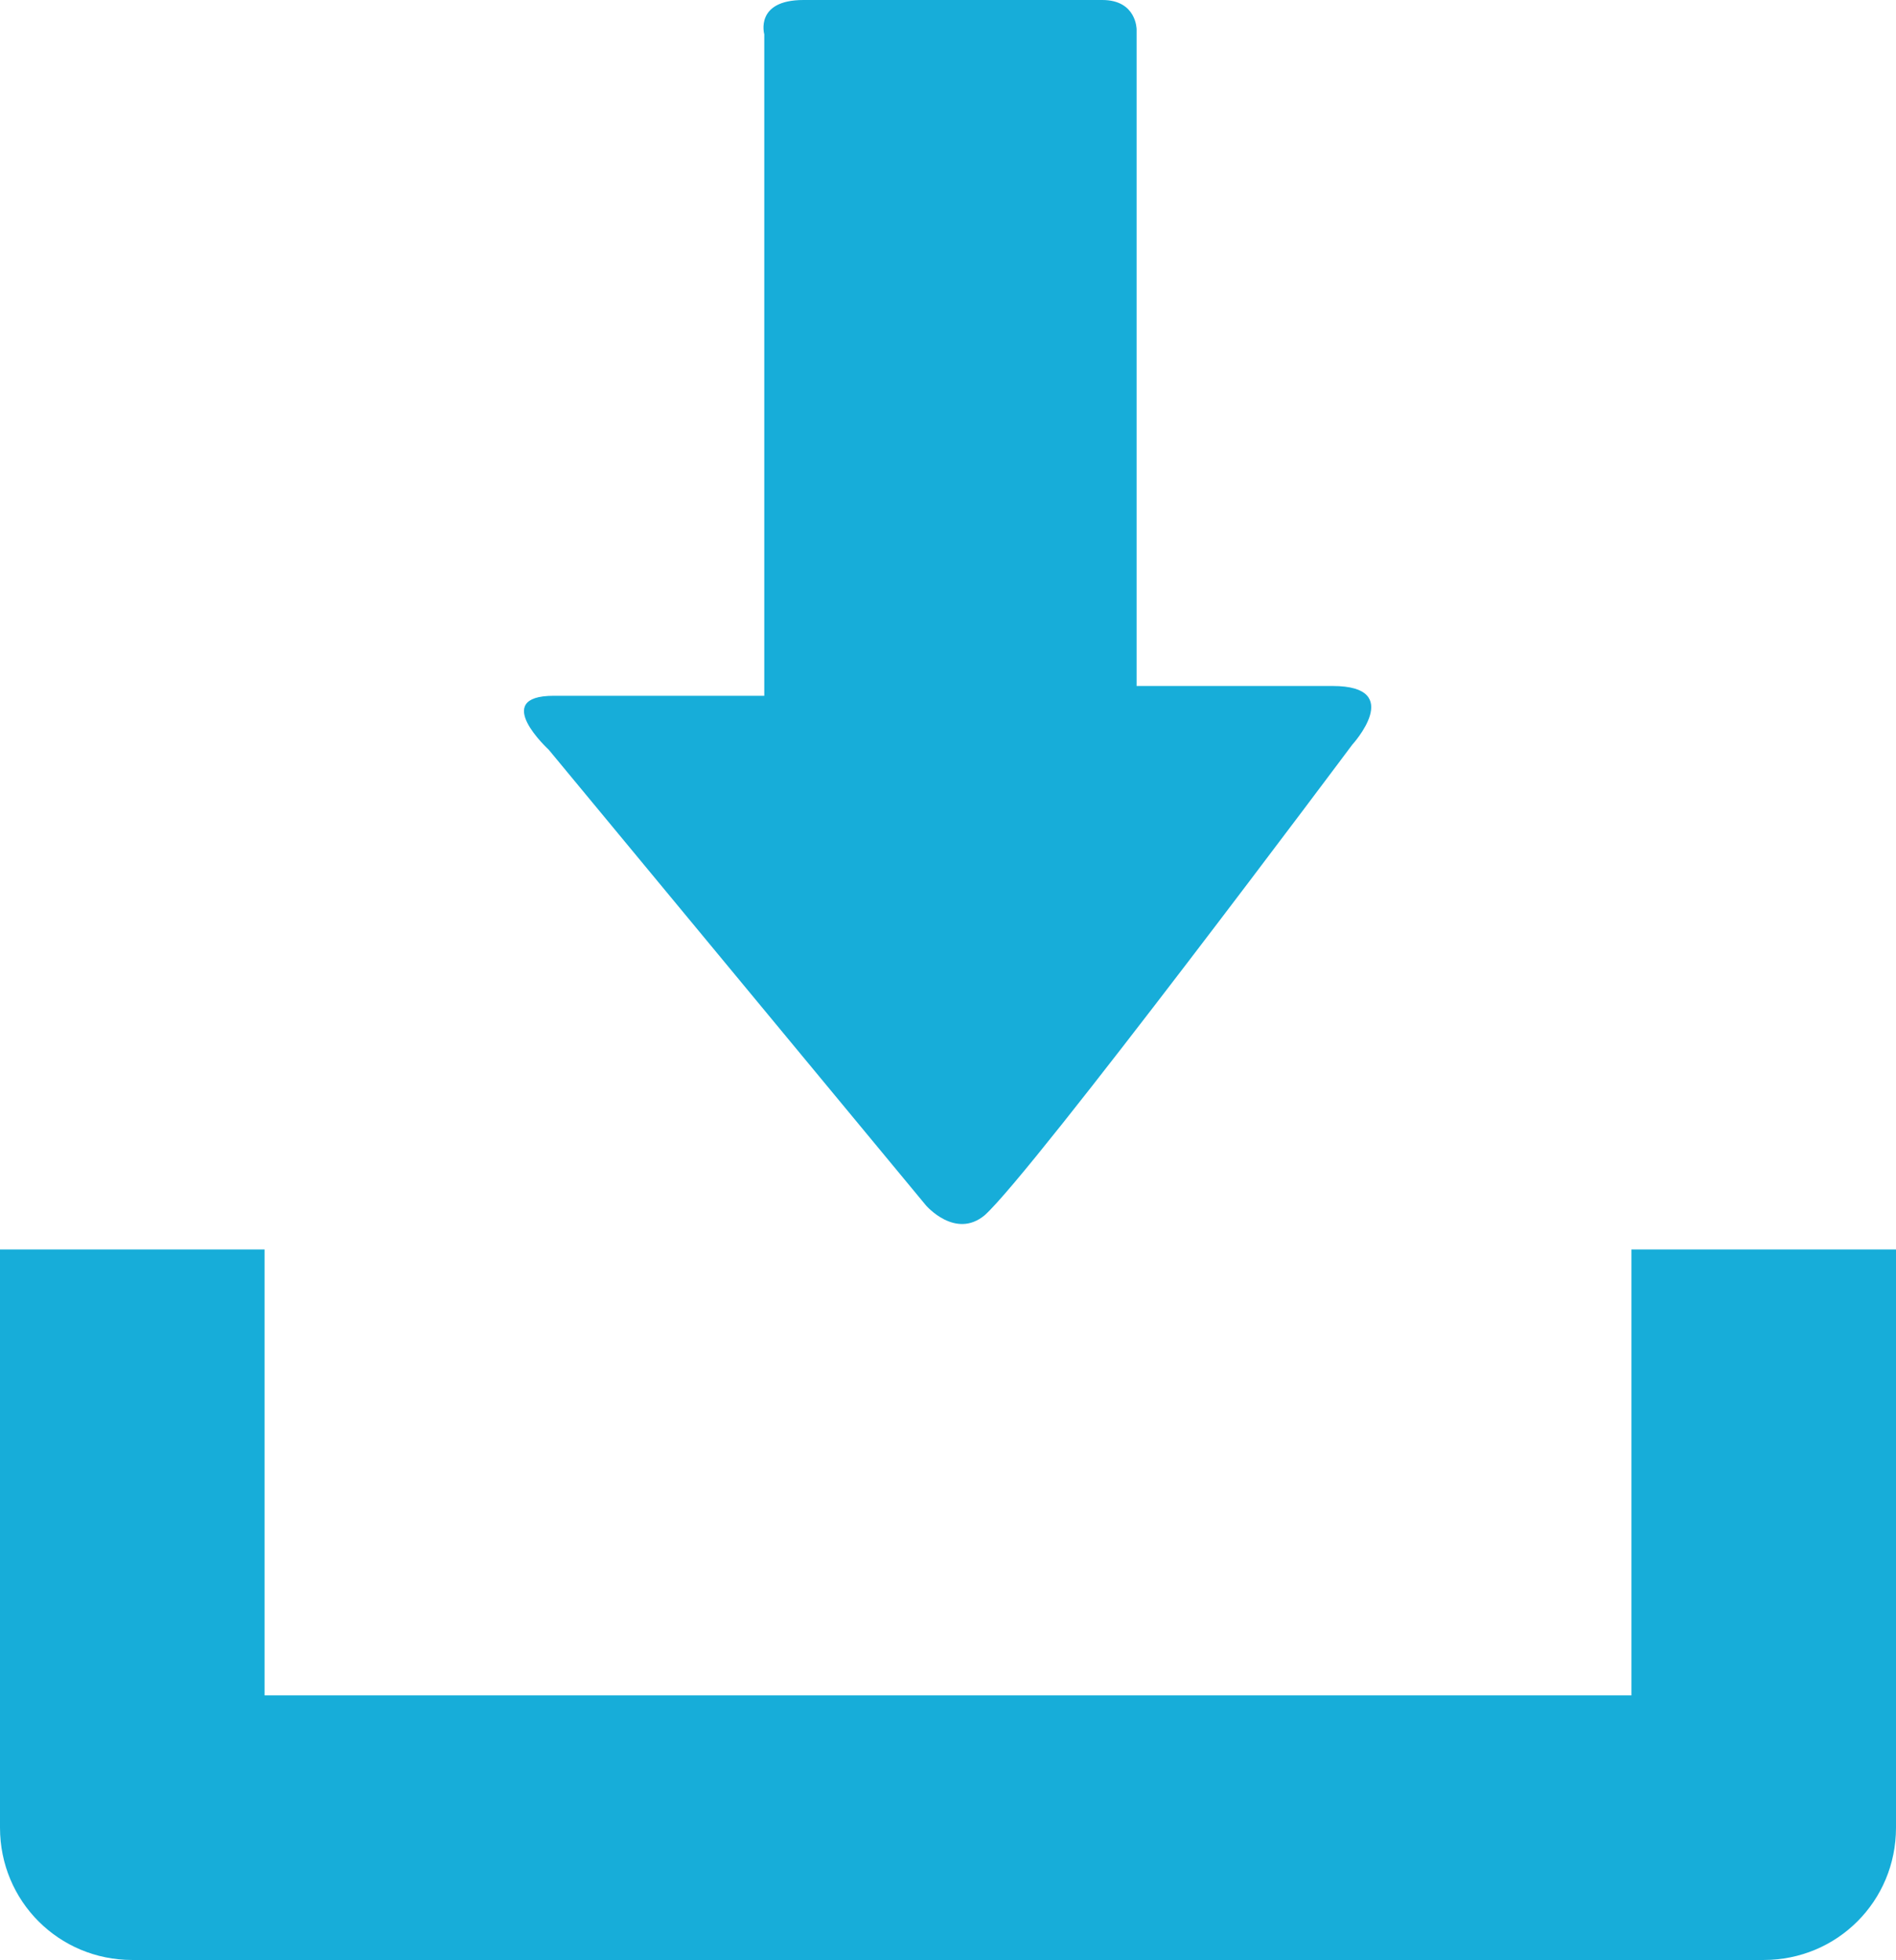
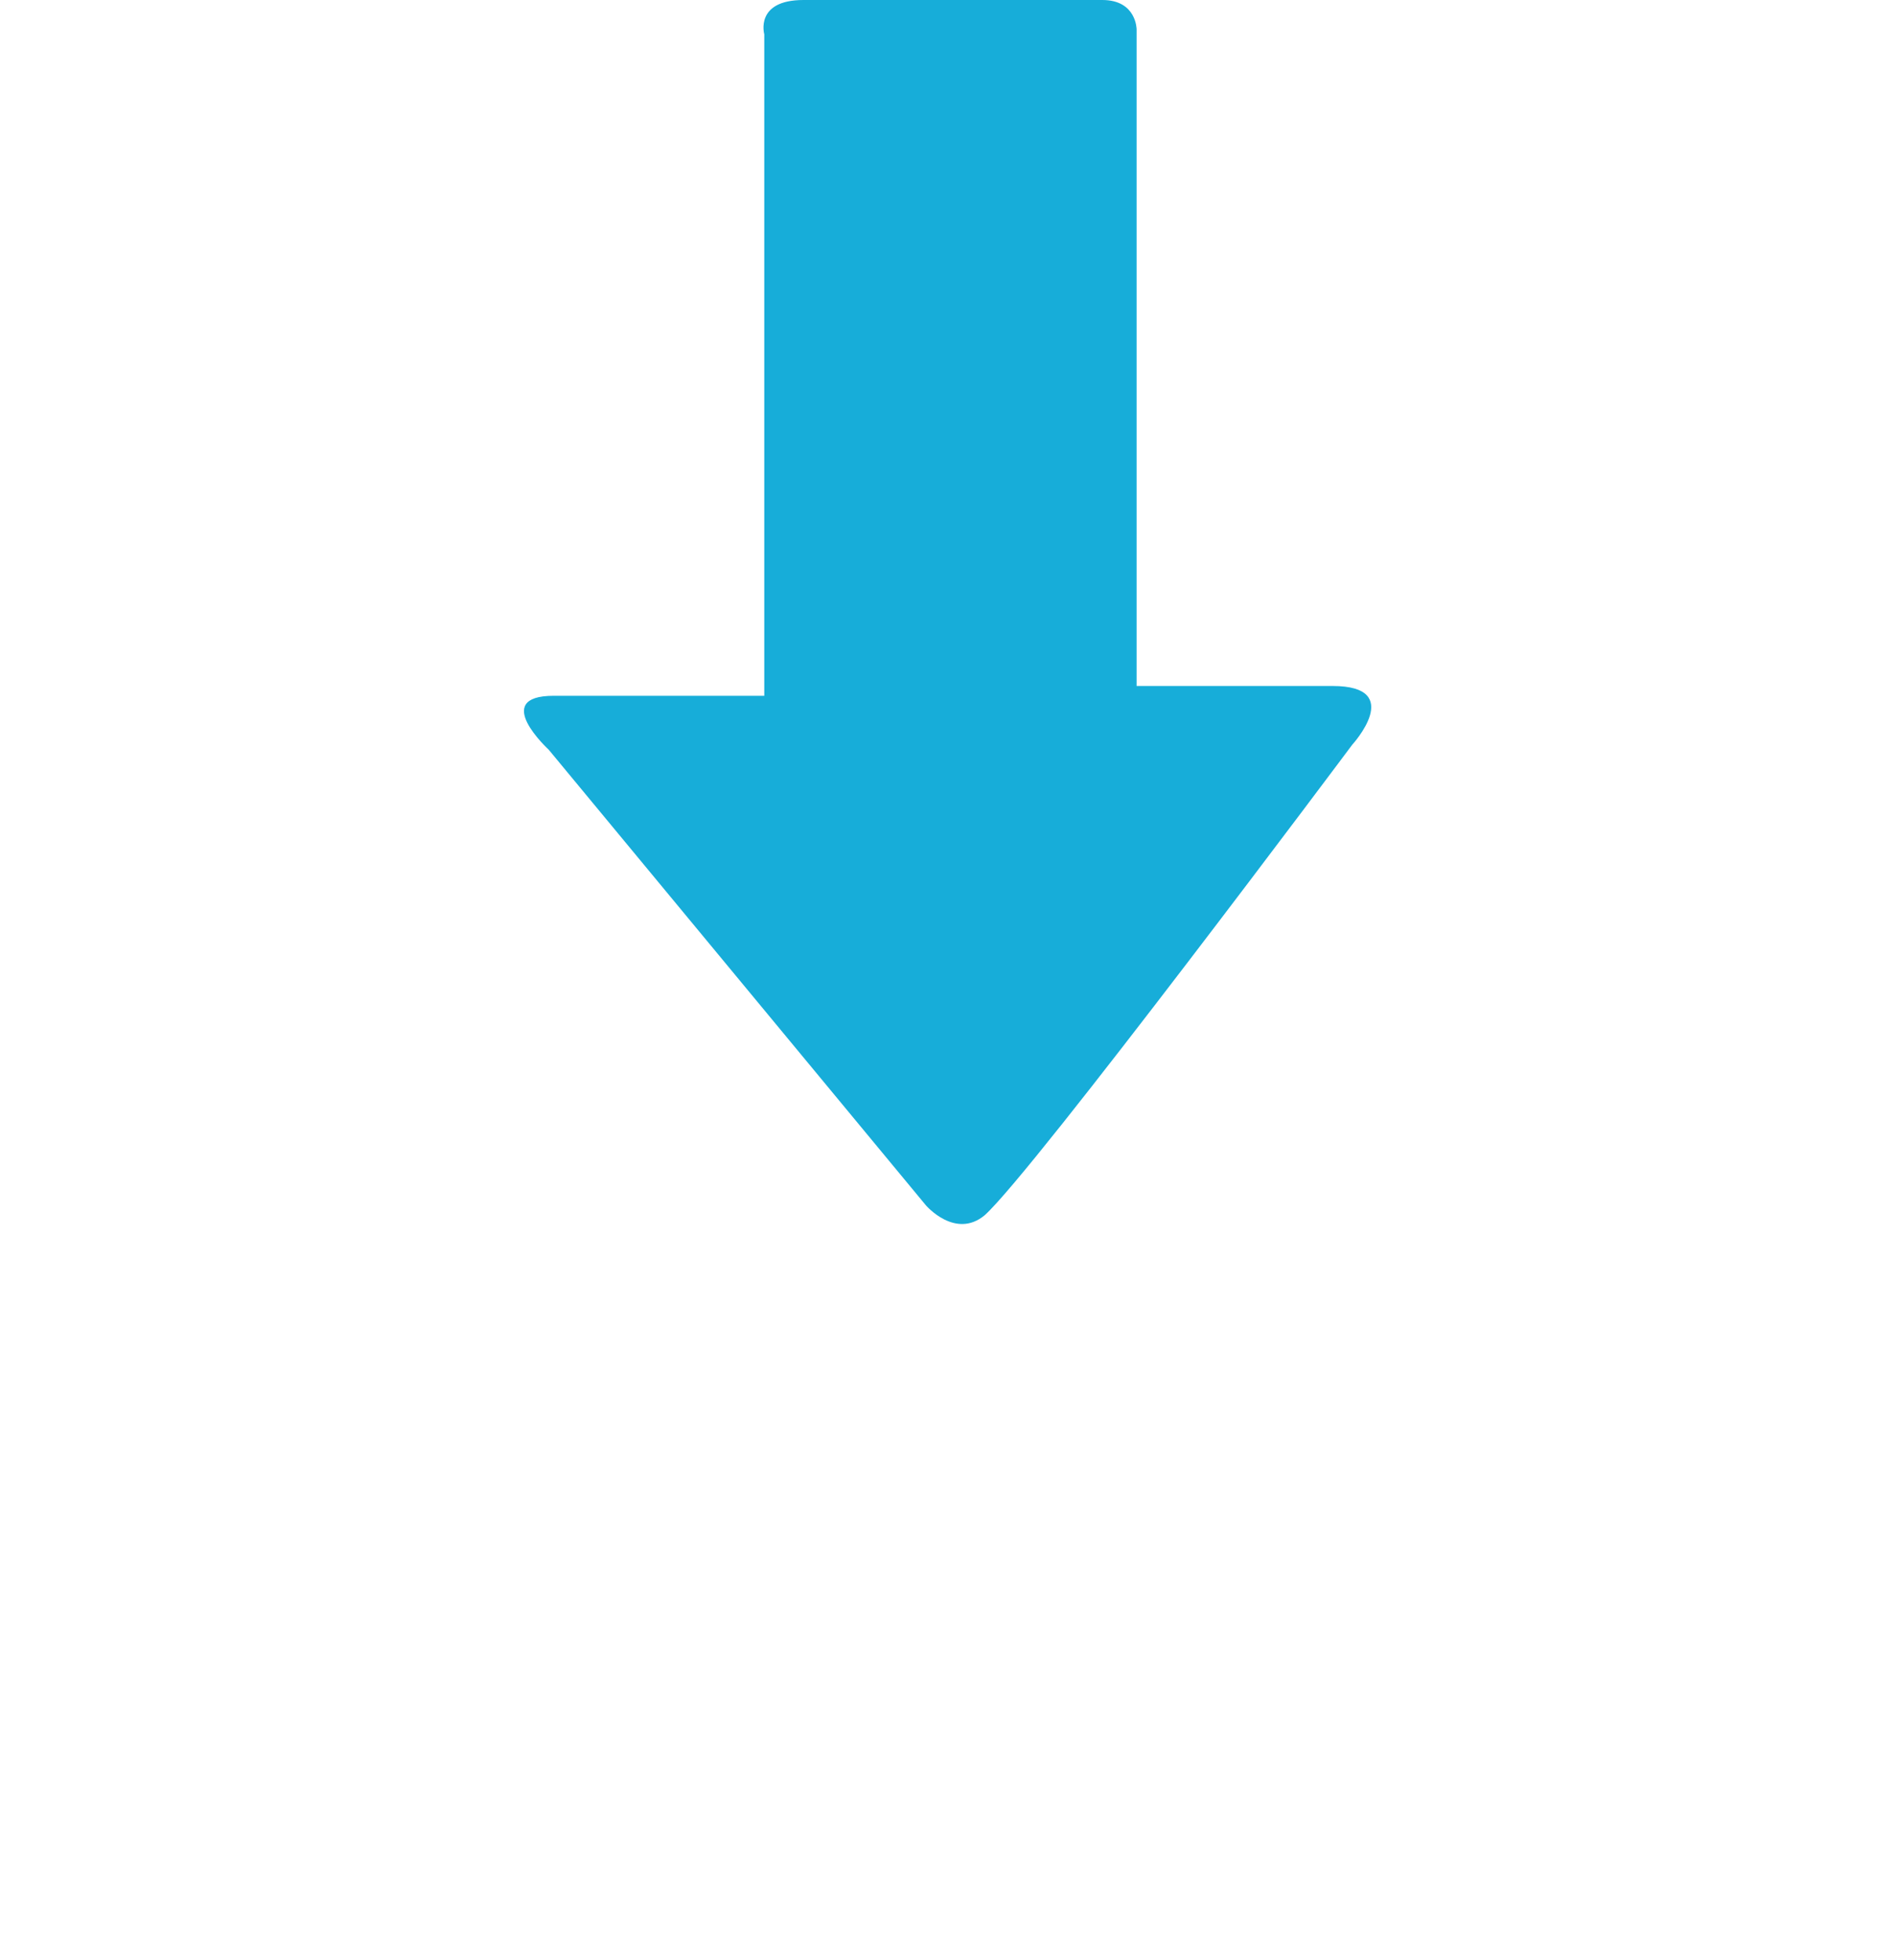
<svg xmlns="http://www.w3.org/2000/svg" version="1.1" id="Capa_1" x="0px" y="0px" viewBox="0 0 38.7 40" style="enable-background:new 0 0 38.7 40;" xml:space="preserve">
  <style type="text/css">
	.st0{fill:#17ADD9;}
</style>
  <g>
-     <path class="st0" d="M33.3,25.5v9.1H5.4v-9.1H0v11.8C0,38.8,1.2,40,2.7,40H36c1.5,0,2.7-1.2,2.7-2.7V25.5H33.3z" />
    <path class="st0" d="M18.9,24.6l-7.7-9.3c0,0-1.2-1.1,0.1-1.1s4.3,0,4.3,0s0-0.7,0-1.9c0-3.3,0-9.2,0-11.6c0,0-0.2-0.7,0.8-0.7   c1,0,5.4,0,6.1,0s0.7,0.6,0.7,0.6c0,2.4,0,8.5,0,11.7c0,1,0,1.7,0,1.7s2.5,0,4,0c1.5,0,0.4,1.2,0.4,1.2s-6.5,8.7-7.5,9.6   C19.5,25.3,18.9,24.6,18.9,24.6z" />
  </g>
</svg>